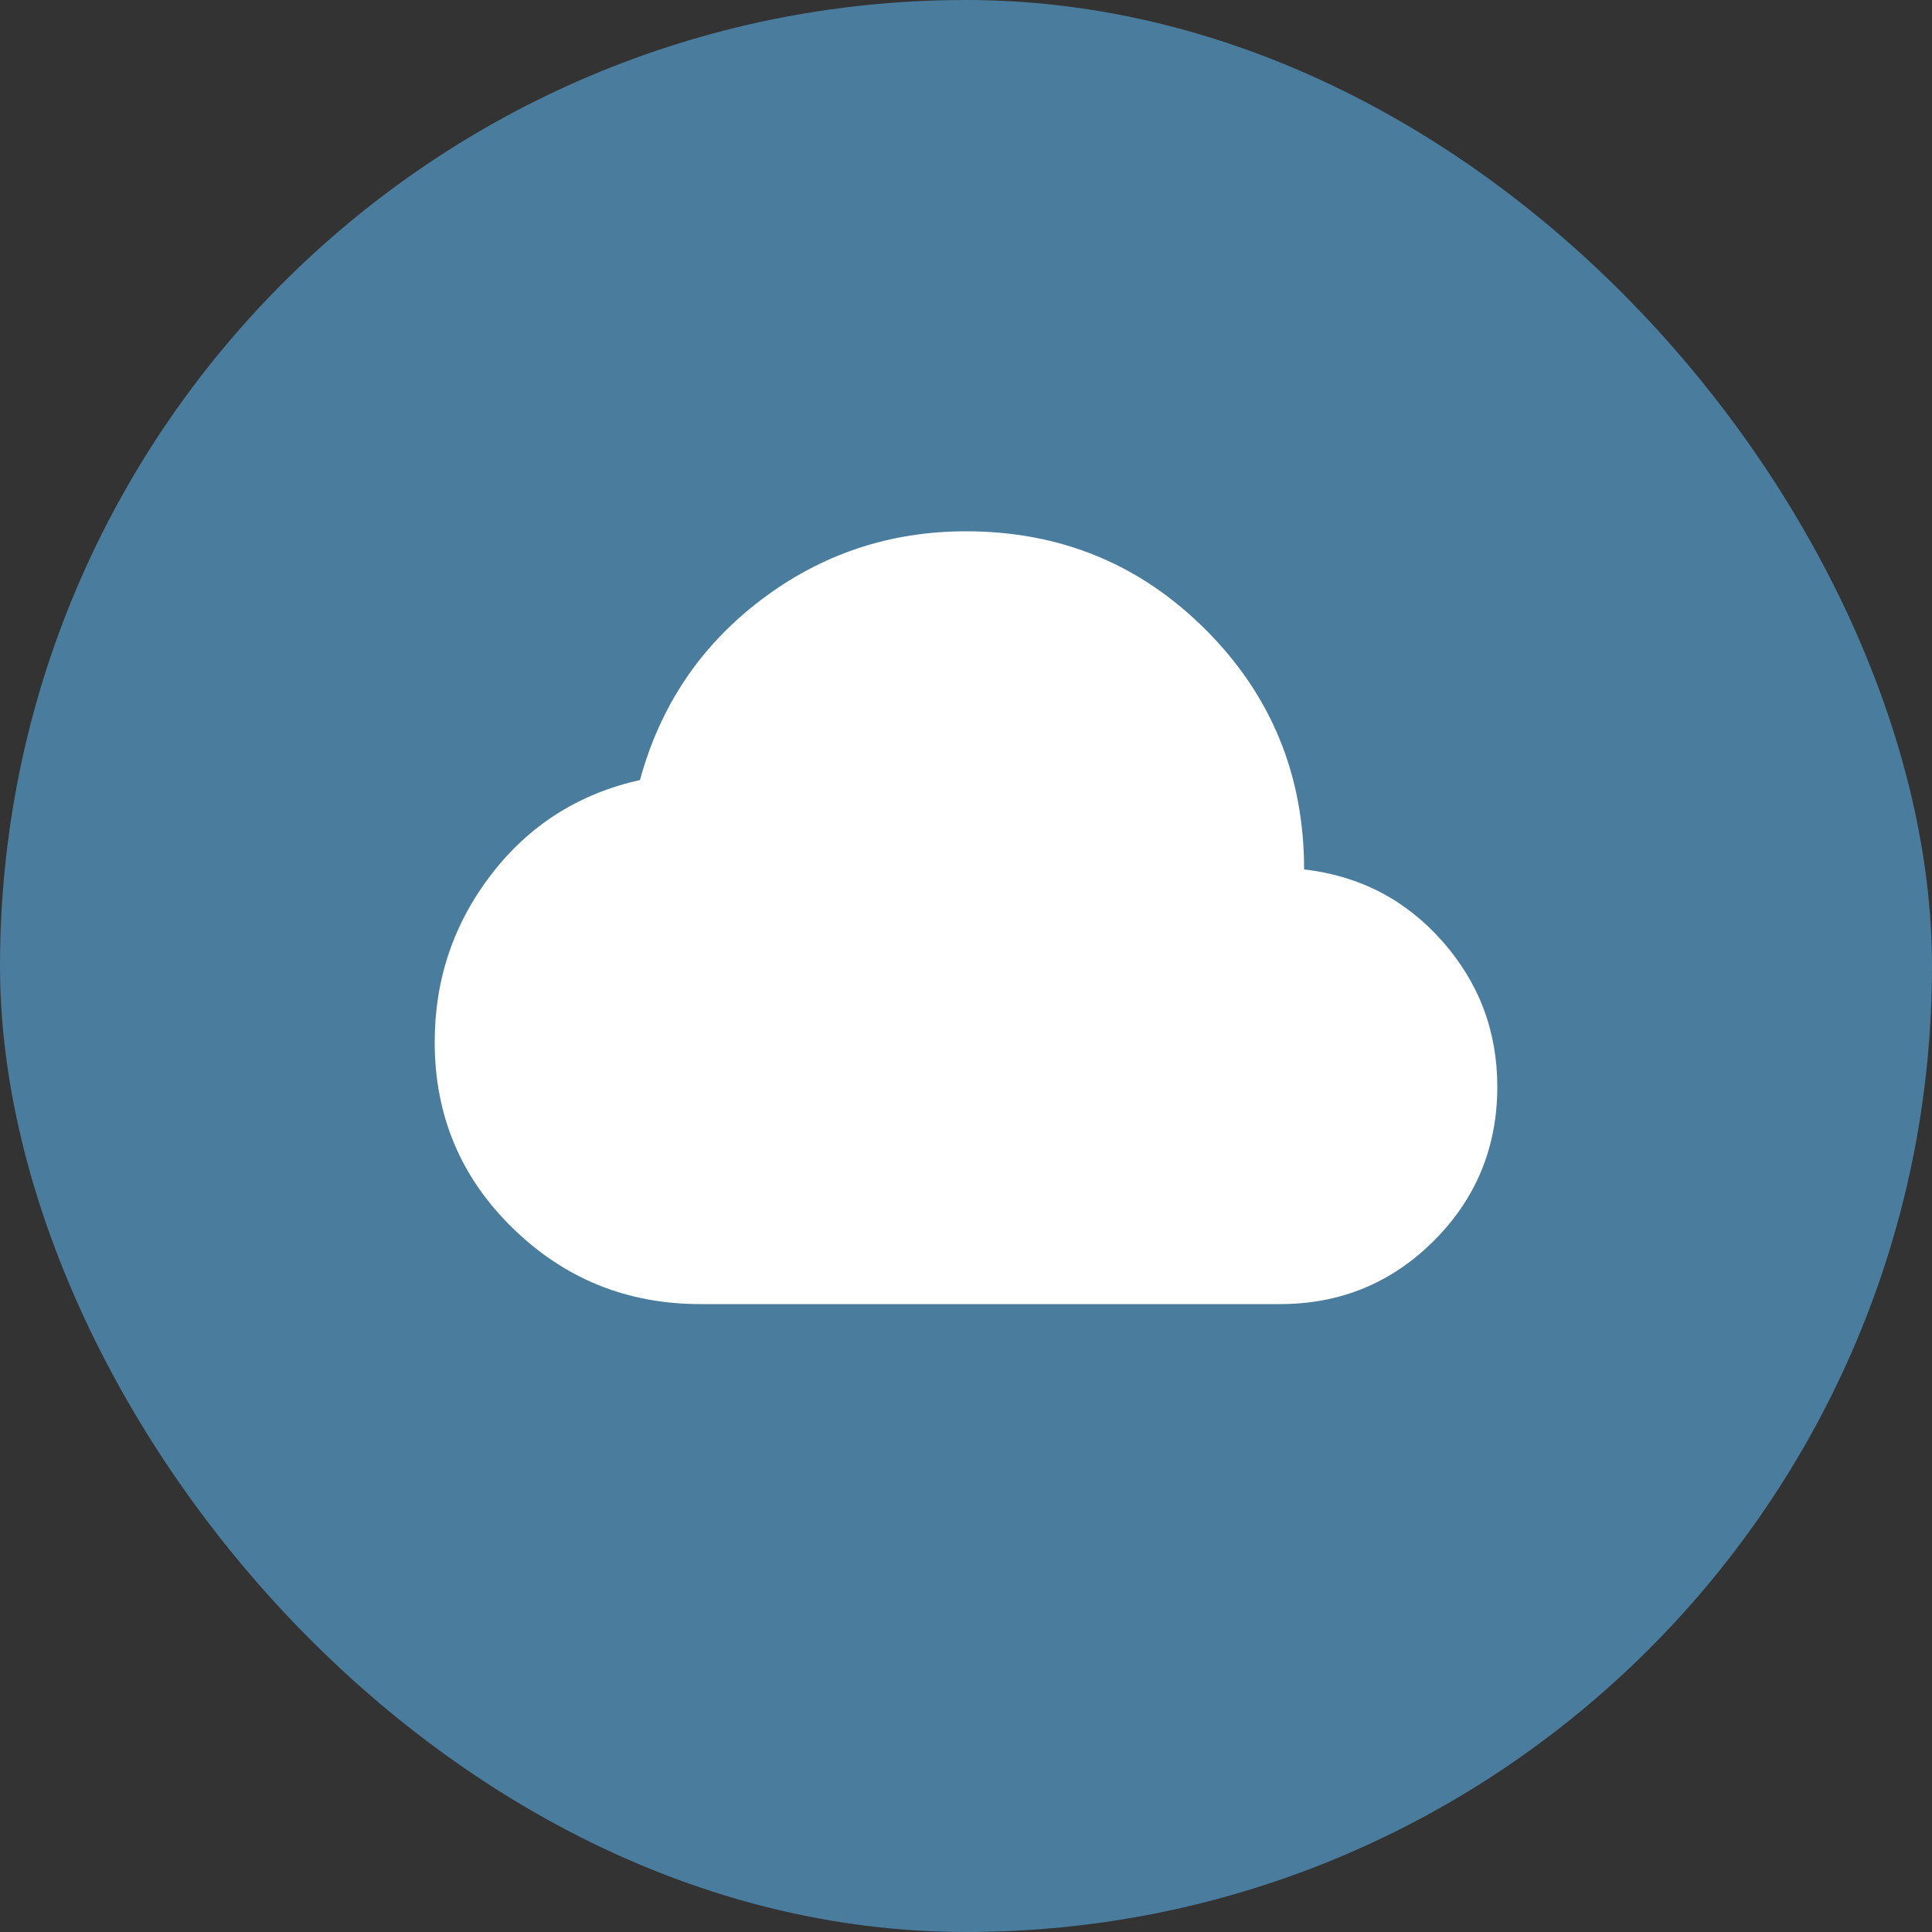
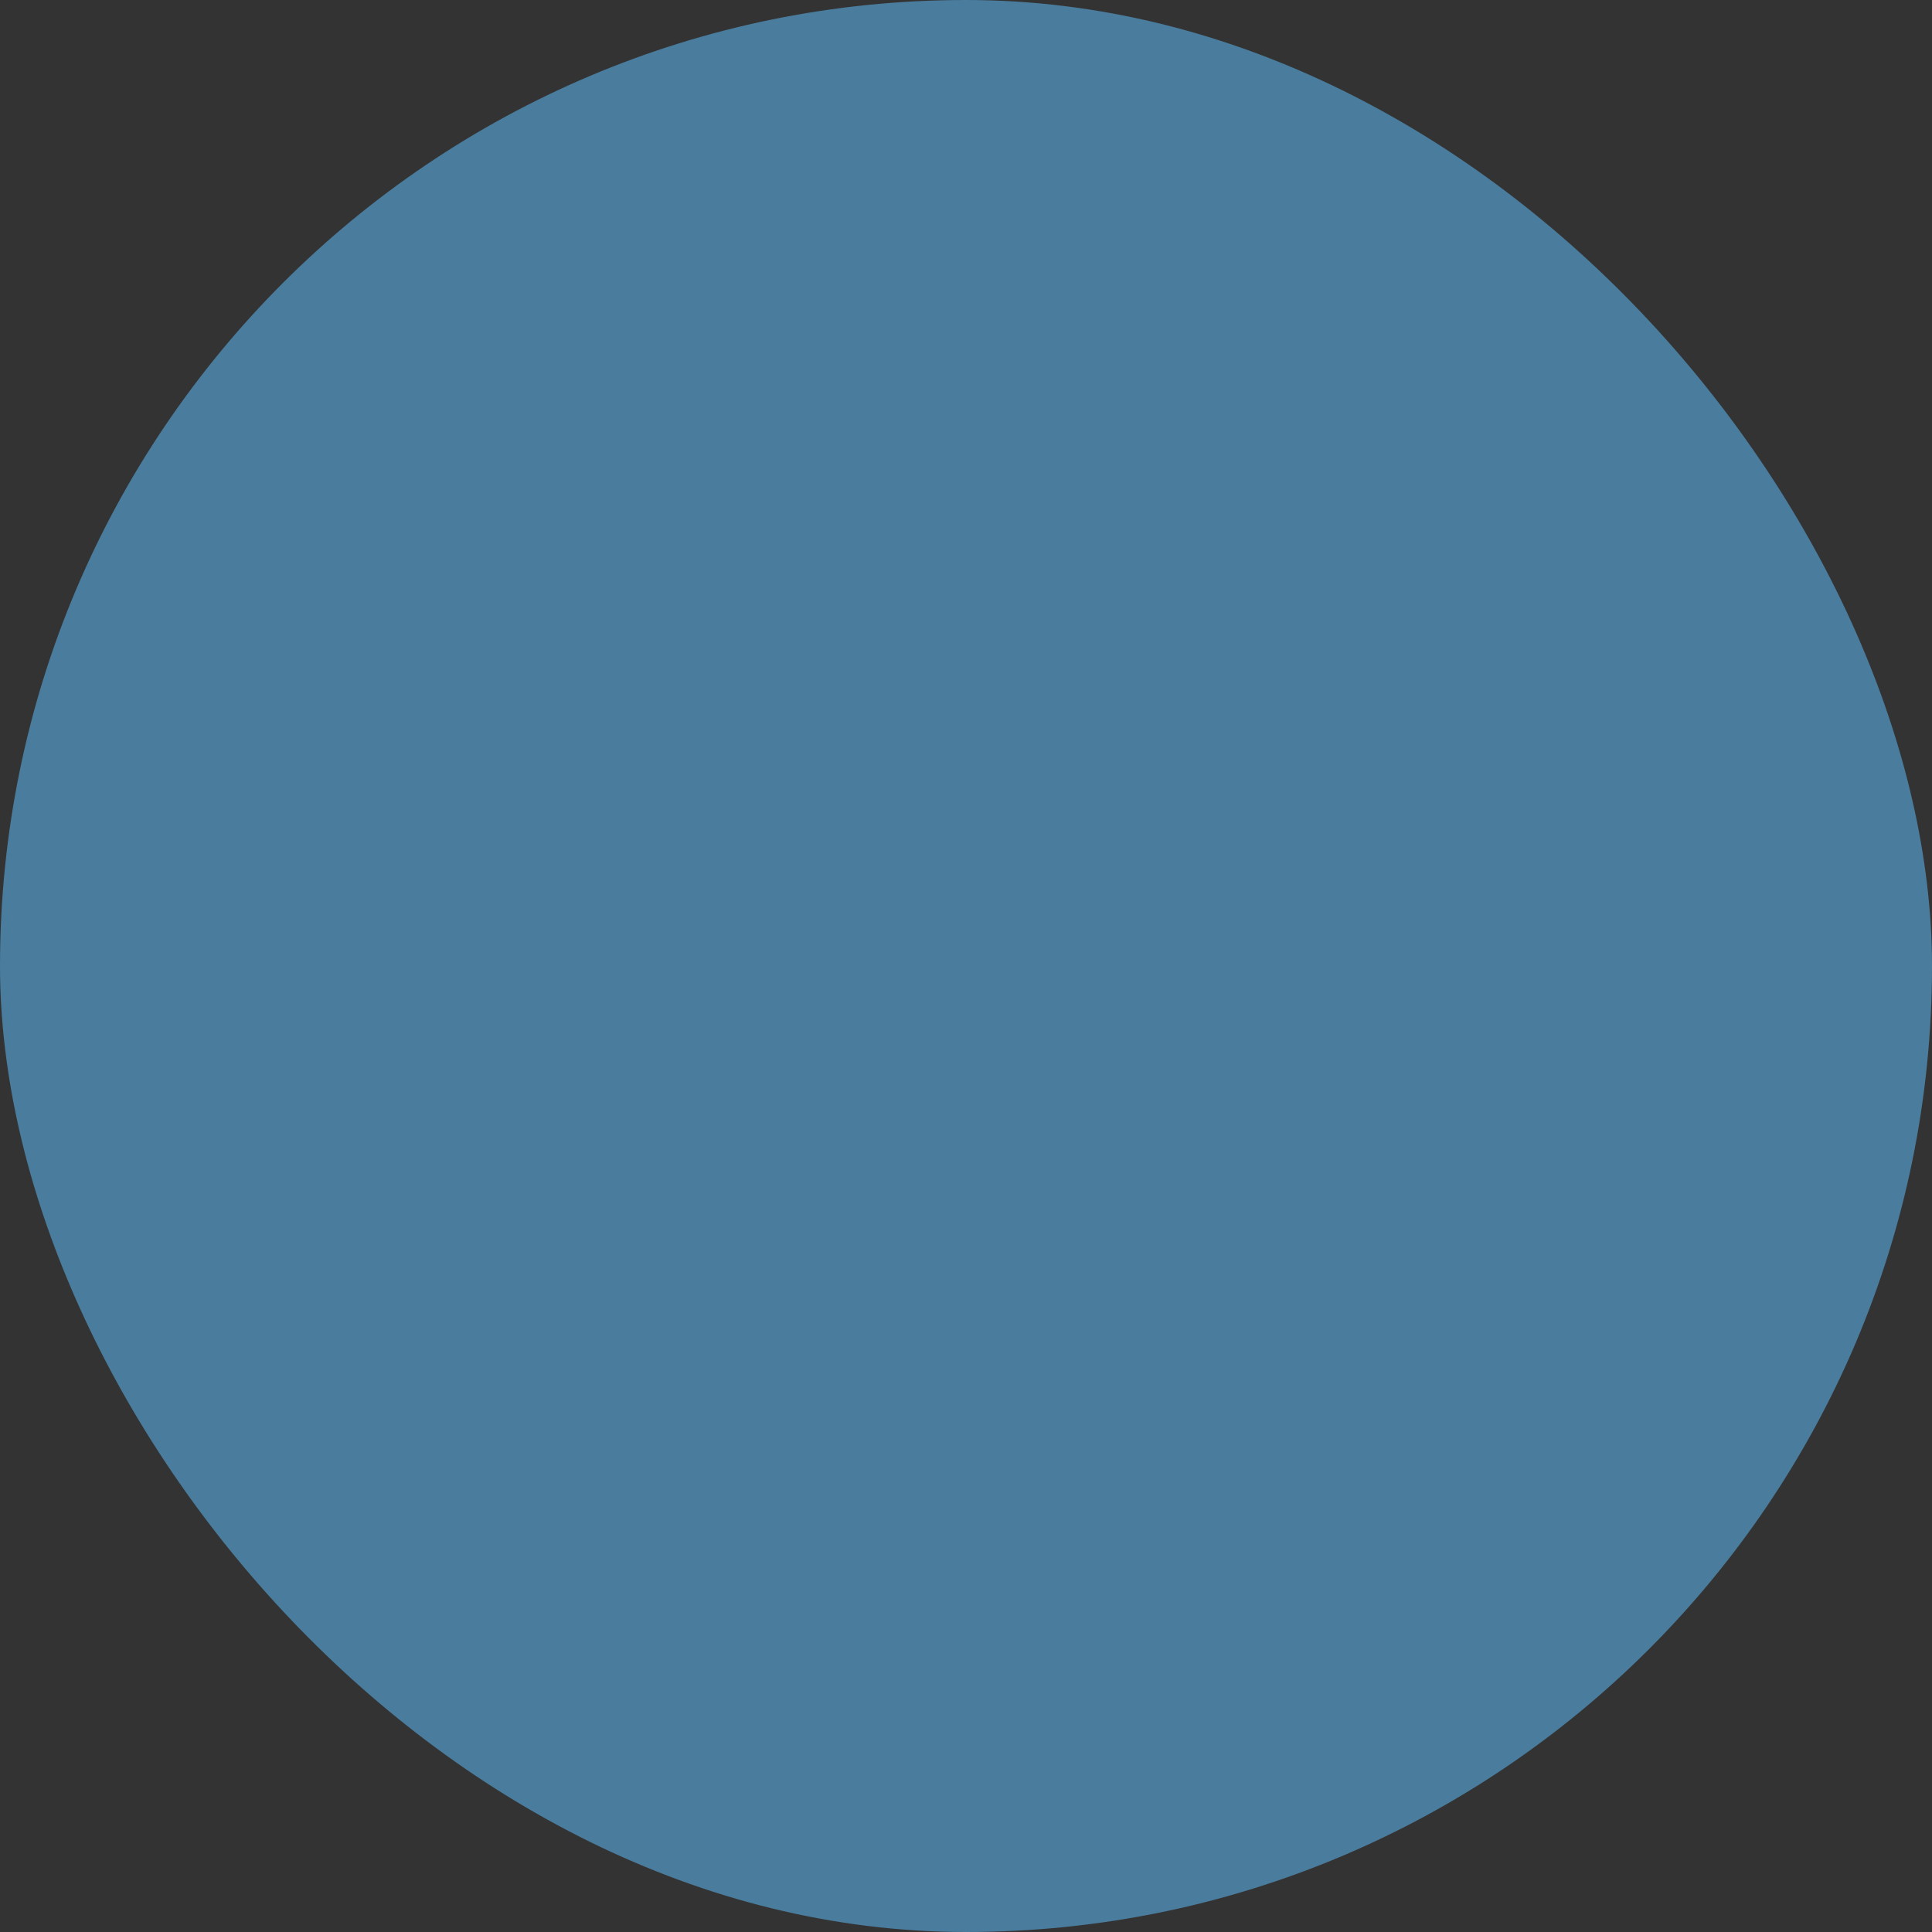
<svg xmlns="http://www.w3.org/2000/svg" fill="none" viewBox="0 0 40 40" height="40" width="40">
  <rect x="0" y="0" width="40" height="40" fill="#333333" stroke="none" />
  <rect fill="#4A7C9D" rx="20" height="40" width="40" />
-   <path fill="white" d="M14.5 27C12.983 27 11.688 26.475 10.613 25.425C9.537 24.375 9 23.092 9 21.575C9 20.275 9.392 19.117 10.175 18.1C10.958 17.083 11.983 16.433 13.25 16.15C13.667 14.617 14.5 13.375 15.75 12.425C17 11.475 18.417 11 20 11C21.95 11 23.604 11.679 24.962 13.037C26.321 14.396 27 16.05 27 18C28.15 18.133 29.104 18.629 29.863 19.488C30.621 20.346 31 21.35 31 22.5C31 23.75 30.562 24.812 29.688 25.688C28.812 26.562 27.75 27 26.5 27H14.5Z" />
</svg>